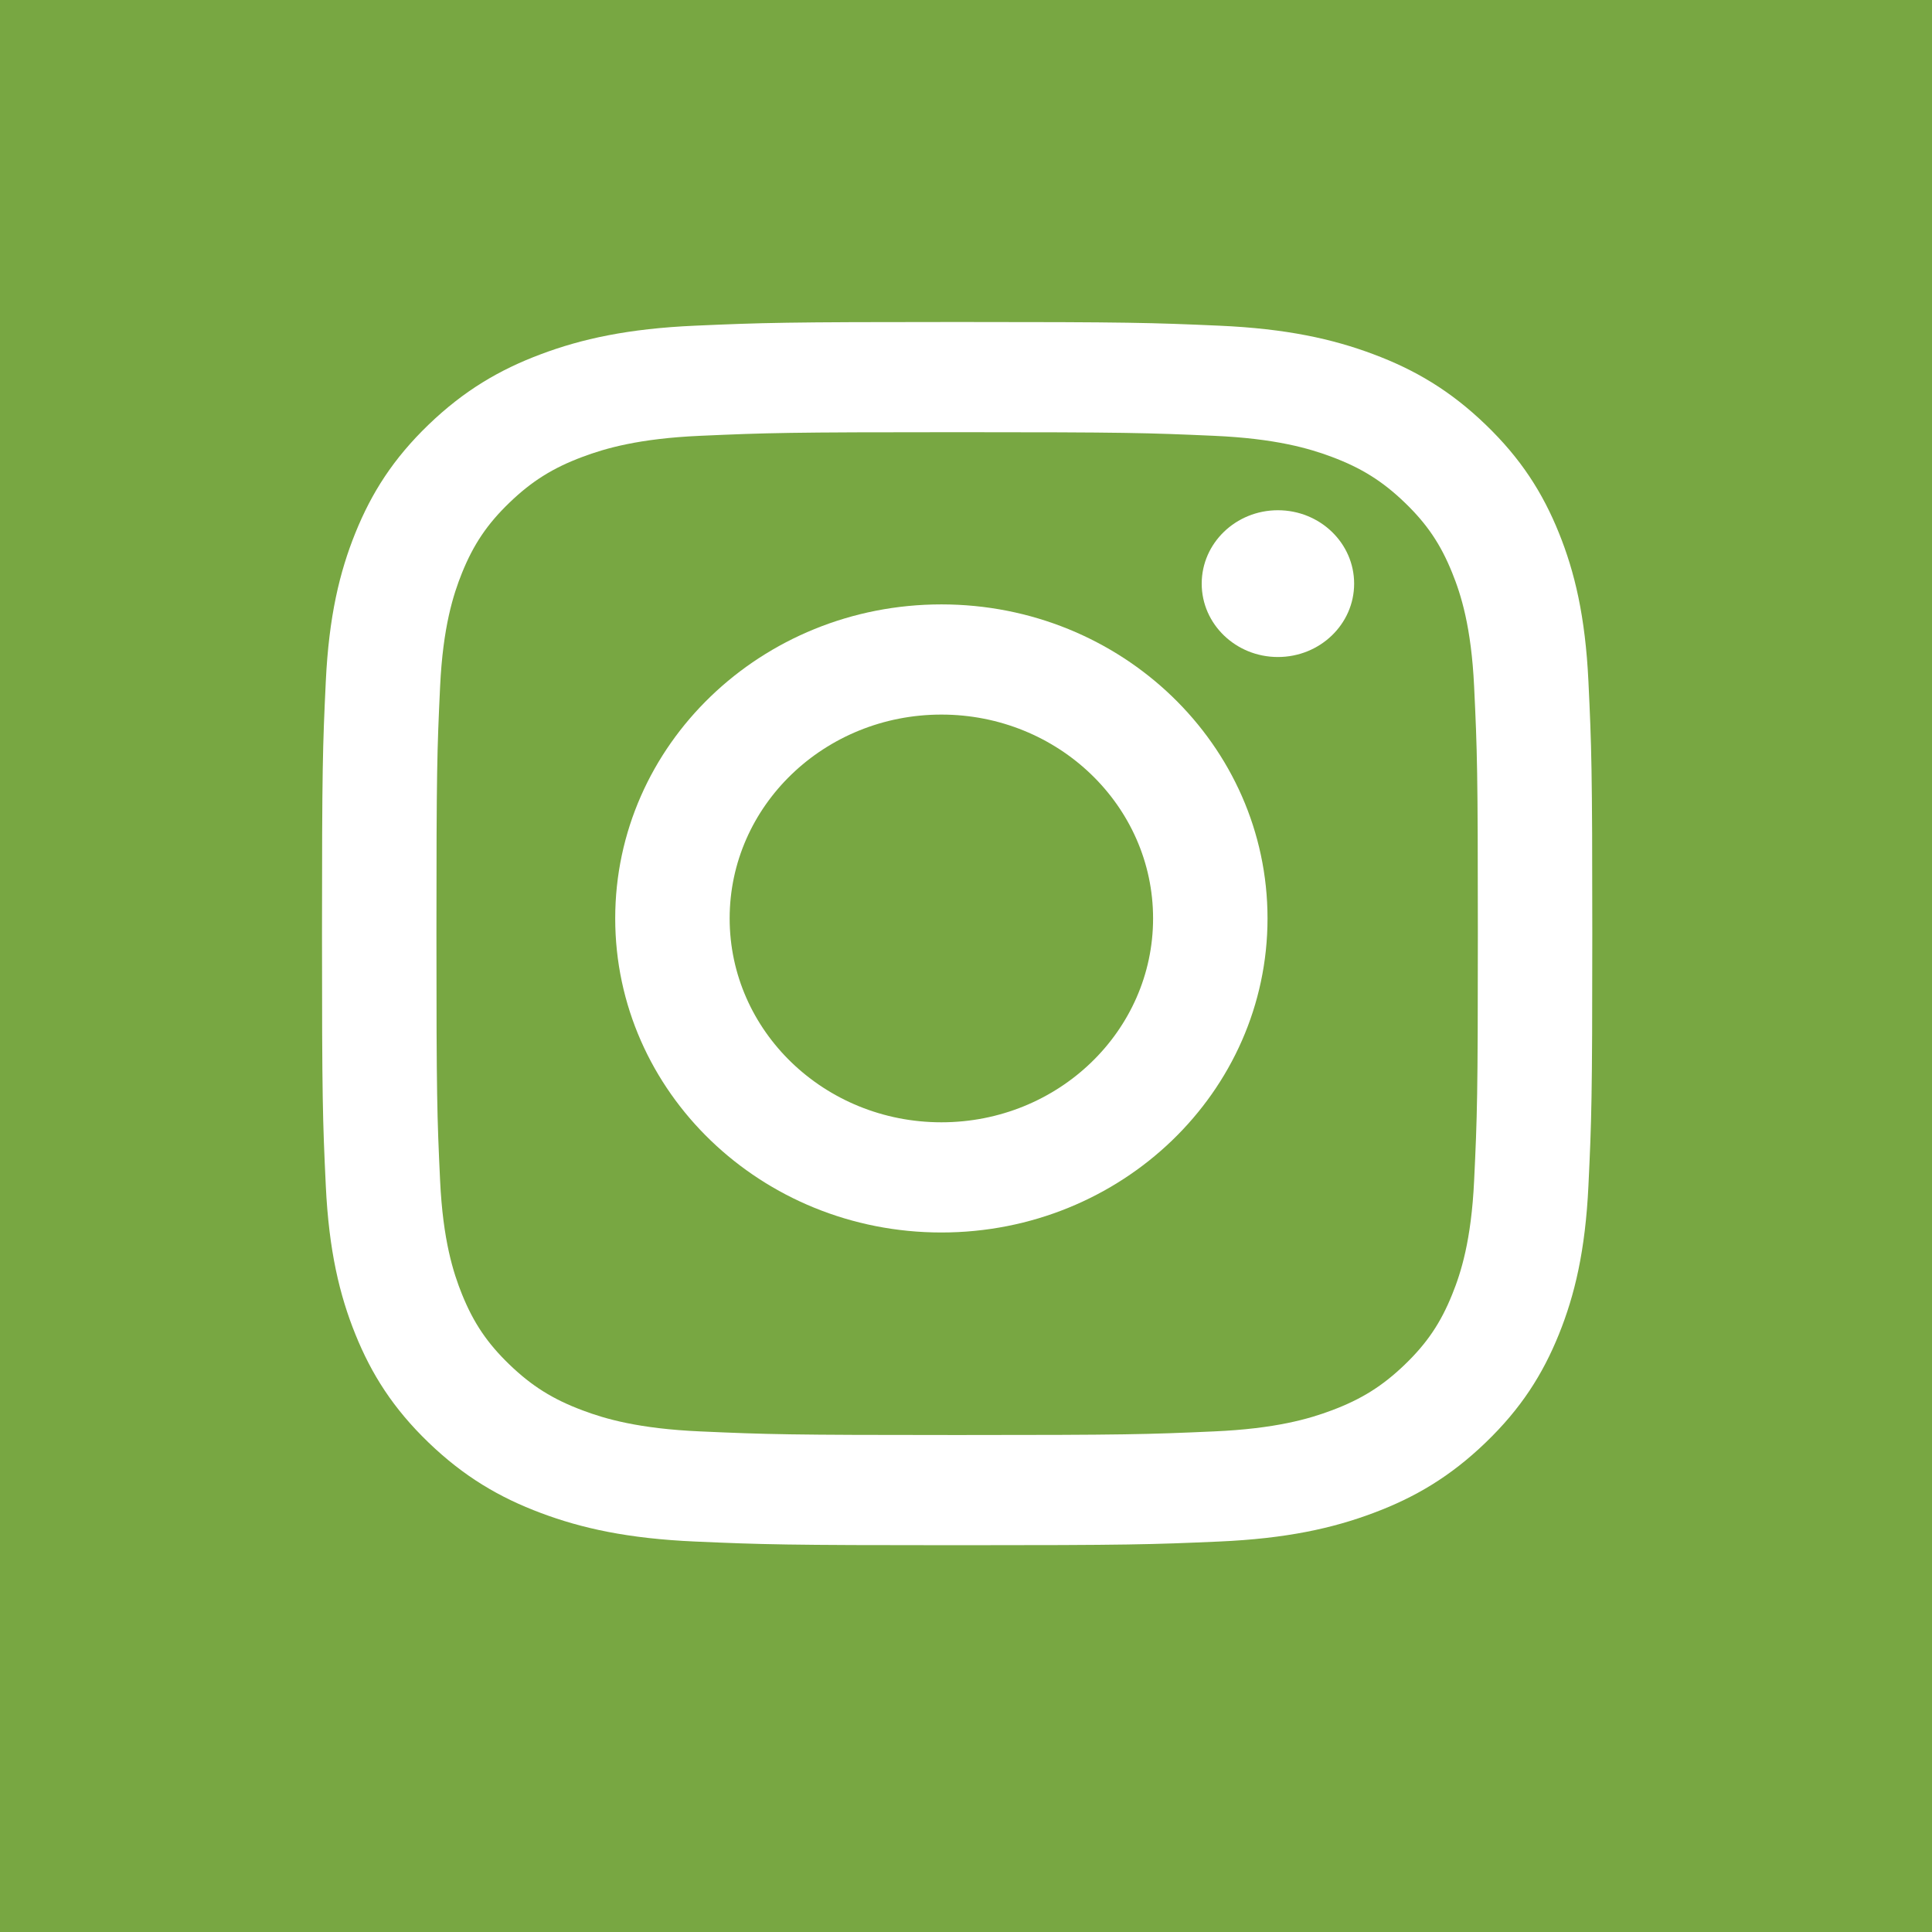
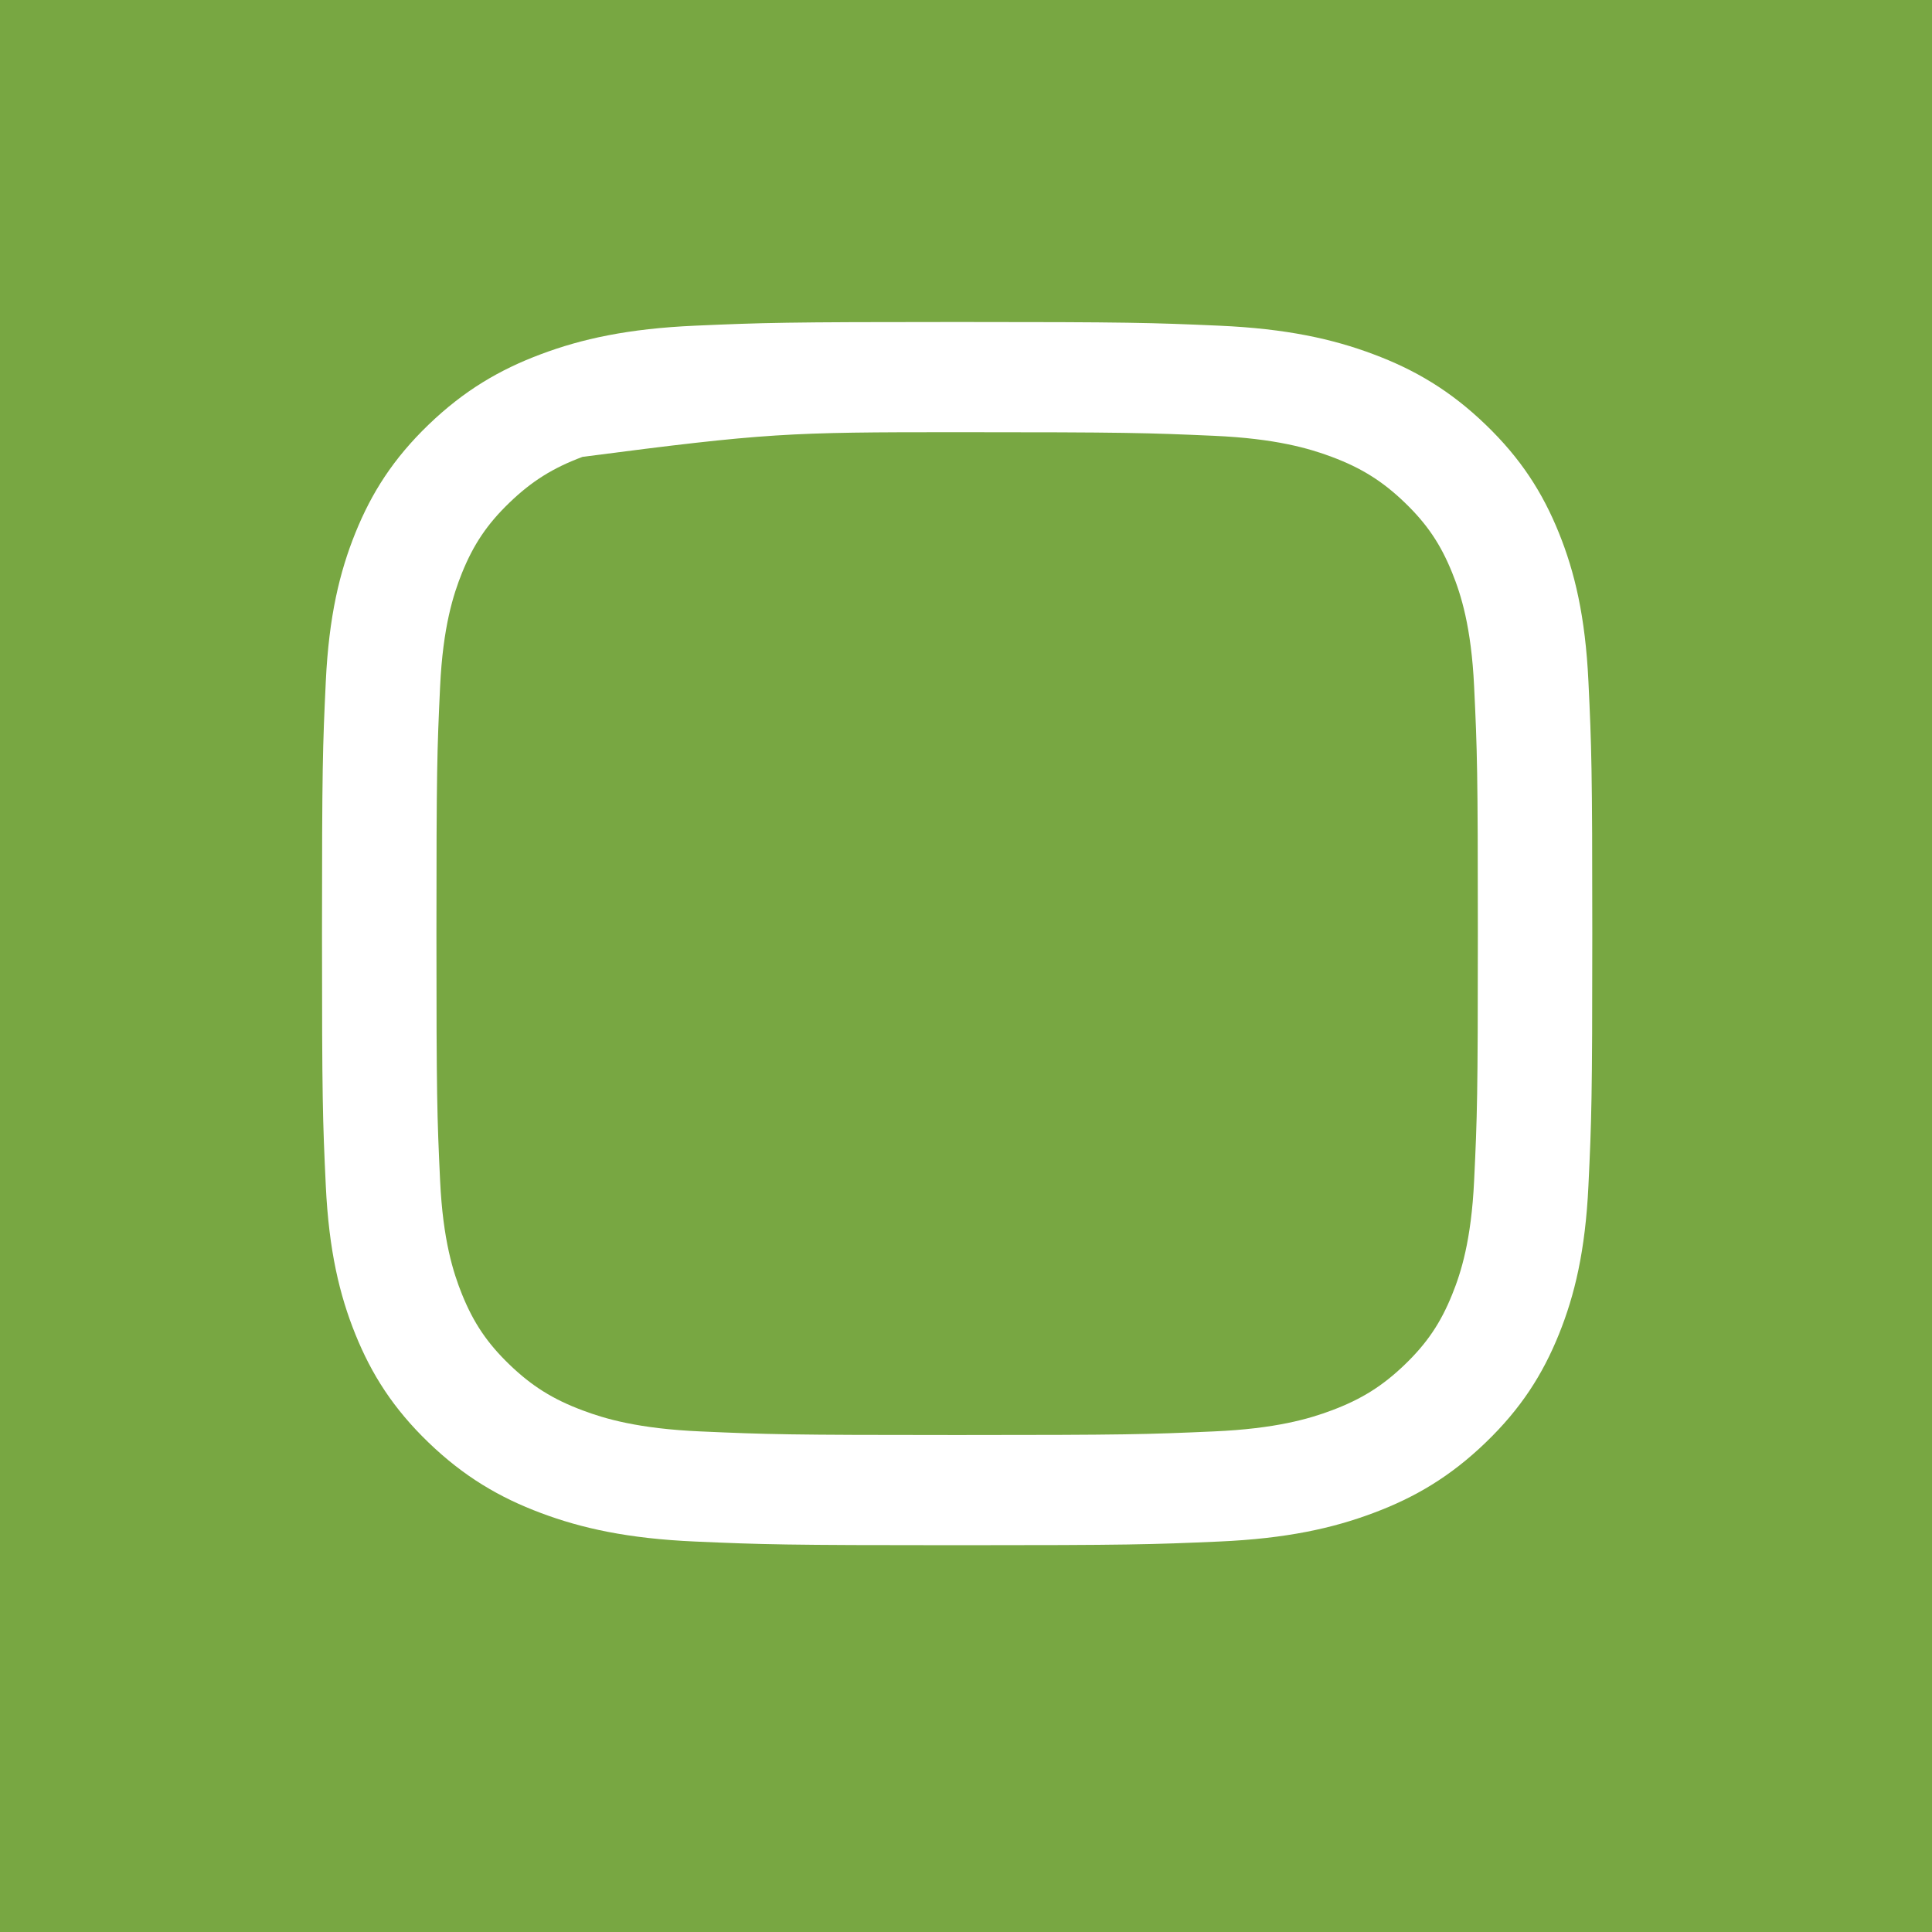
<svg xmlns="http://www.w3.org/2000/svg" width="30px" height="30px" viewBox="0 0 30 30" version="1.1">
  <title>green_instagram</title>
  <desc>Created with Sketch.</desc>
  <defs />
  <g id="Page-1" stroke="none" stroke-width="1" fill="none" fill-rule="evenodd">
    <g id="green_instagram">
      <rect id="Rectangle-11" fill="#78A742" x="0" y="0" width="30" height="30" />
      <g id="Group-2" transform="translate(5, 5)" fill="#FFFFFF">
-         <path d="M9.862,1.711 C12.496,1.711 12.808,1.721 13.847,1.767 C14.809,1.809 15.331,1.964 15.679,2.094 C16.139,2.266 16.468,2.472 16.813,2.804 C17.158,3.136 17.372,3.453 17.55,3.896 C17.686,4.231 17.846,4.733 17.89,5.659 C17.938,6.661 17.948,6.961 17.948,9.497 C17.948,12.033 17.938,12.333 17.89,13.335 C17.846,14.261 17.686,14.763 17.55,15.098 C17.372,15.541 17.158,15.858 16.813,16.19 C16.468,16.522 16.139,16.728 15.679,16.9 C15.331,17.031 14.809,17.185 13.847,17.227 C12.808,17.273 12.496,17.283 9.862,17.283 C7.229,17.283 6.917,17.273 5.877,17.227 C4.916,17.185 4.393,17.031 4.046,16.9 C3.585,16.728 3.257,16.522 2.912,16.19 C2.567,15.858 2.353,15.541 2.174,15.098 C2.039,14.763 1.878,14.261 1.834,13.335 C1.787,12.333 1.777,12.033 1.777,9.497 C1.777,6.961 1.787,6.661 1.834,5.659 C1.878,4.733 2.039,4.231 2.174,3.896 C2.353,3.453 2.567,3.136 2.912,2.804 C3.257,2.472 3.585,2.266 4.046,2.094 C4.393,1.964 4.916,1.809 5.877,1.767 C6.917,1.721 7.229,1.711 9.862,1.711 M9.862,0 C7.184,0 6.848,0.011 5.796,0.057 C4.746,0.103 4.029,0.264 3.402,0.499 C2.754,0.741 2.204,1.066 1.655,1.594 C1.107,2.122 0.77,2.652 0.518,3.276 C0.274,3.88 0.107,4.571 0.059,5.581 C0.011,6.594 0,6.918 0,9.497 C0,12.076 0.011,12.4 0.059,13.413 C0.107,14.423 0.274,15.114 0.518,15.718 C0.77,16.342 1.107,16.872 1.655,17.4 C2.204,17.928 2.754,18.253 3.402,18.495 C4.029,18.73 4.746,18.891 5.796,18.937 C6.848,18.983 7.184,18.994 9.862,18.994 C12.541,18.994 12.877,18.983 13.928,18.937 C14.978,18.891 15.695,18.73 16.322,18.495 C16.971,18.253 17.521,17.928 18.069,17.4 C18.618,16.872 18.955,16.342 19.207,15.718 C19.451,15.114 19.617,14.423 19.665,13.413 C19.713,12.4 19.725,12.076 19.725,9.497 C19.725,6.918 19.713,6.594 19.665,5.581 C19.617,4.571 19.451,3.88 19.207,3.276 C18.955,2.652 18.618,2.122 18.069,1.594 C17.521,1.066 16.971,0.741 16.322,0.499 C15.695,0.264 14.978,0.103 13.928,0.057 C12.877,0.011 12.541,0 9.862,0" id="Fill-1-Copy" />
-         <path d="M9.618,4.385 C6.821,4.385 4.553,6.568 4.553,9.261 C4.553,11.955 6.821,14.138 9.618,14.138 C12.415,14.138 14.682,11.955 14.682,9.261 C14.682,6.568 12.415,4.385 9.618,4.385 Z M9.618,12.427 C7.802,12.427 6.33,11.01 6.33,9.261 C6.33,7.513 7.802,6.096 9.618,6.096 C11.433,6.096 12.905,7.513 12.905,9.261 C12.905,11.01 11.433,12.427 9.618,12.427 L9.618,12.427 Z" id="Fill-2-Copy" />
-         <path d="M16.027,4.063 C16.027,4.692 15.497,5.202 14.843,5.202 C14.19,5.202 13.66,4.692 13.66,4.063 C13.66,3.433 14.19,2.923 14.843,2.923 C15.497,2.923 16.027,3.433 16.027,4.063" id="Fill-3-Copy" />
+         <path d="M9.862,1.711 C12.496,1.711 12.808,1.721 13.847,1.767 C14.809,1.809 15.331,1.964 15.679,2.094 C16.139,2.266 16.468,2.472 16.813,2.804 C17.158,3.136 17.372,3.453 17.55,3.896 C17.686,4.231 17.846,4.733 17.89,5.659 C17.938,6.661 17.948,6.961 17.948,9.497 C17.948,12.033 17.938,12.333 17.89,13.335 C17.846,14.261 17.686,14.763 17.55,15.098 C17.372,15.541 17.158,15.858 16.813,16.19 C16.468,16.522 16.139,16.728 15.679,16.9 C15.331,17.031 14.809,17.185 13.847,17.227 C12.808,17.273 12.496,17.283 9.862,17.283 C7.229,17.283 6.917,17.273 5.877,17.227 C4.916,17.185 4.393,17.031 4.046,16.9 C3.585,16.728 3.257,16.522 2.912,16.19 C2.567,15.858 2.353,15.541 2.174,15.098 C2.039,14.763 1.878,14.261 1.834,13.335 C1.787,12.333 1.777,12.033 1.777,9.497 C1.777,6.961 1.787,6.661 1.834,5.659 C1.878,4.733 2.039,4.231 2.174,3.896 C2.353,3.453 2.567,3.136 2.912,2.804 C3.257,2.472 3.585,2.266 4.046,2.094 C6.917,1.721 7.229,1.711 9.862,1.711 M9.862,0 C7.184,0 6.848,0.011 5.796,0.057 C4.746,0.103 4.029,0.264 3.402,0.499 C2.754,0.741 2.204,1.066 1.655,1.594 C1.107,2.122 0.77,2.652 0.518,3.276 C0.274,3.88 0.107,4.571 0.059,5.581 C0.011,6.594 0,6.918 0,9.497 C0,12.076 0.011,12.4 0.059,13.413 C0.107,14.423 0.274,15.114 0.518,15.718 C0.77,16.342 1.107,16.872 1.655,17.4 C2.204,17.928 2.754,18.253 3.402,18.495 C4.029,18.73 4.746,18.891 5.796,18.937 C6.848,18.983 7.184,18.994 9.862,18.994 C12.541,18.994 12.877,18.983 13.928,18.937 C14.978,18.891 15.695,18.73 16.322,18.495 C16.971,18.253 17.521,17.928 18.069,17.4 C18.618,16.872 18.955,16.342 19.207,15.718 C19.451,15.114 19.617,14.423 19.665,13.413 C19.713,12.4 19.725,12.076 19.725,9.497 C19.725,6.918 19.713,6.594 19.665,5.581 C19.617,4.571 19.451,3.88 19.207,3.276 C18.955,2.652 18.618,2.122 18.069,1.594 C17.521,1.066 16.971,0.741 16.322,0.499 C15.695,0.264 14.978,0.103 13.928,0.057 C12.877,0.011 12.541,0 9.862,0" id="Fill-1-Copy" />
      </g>
    </g>
  </g>
</svg>